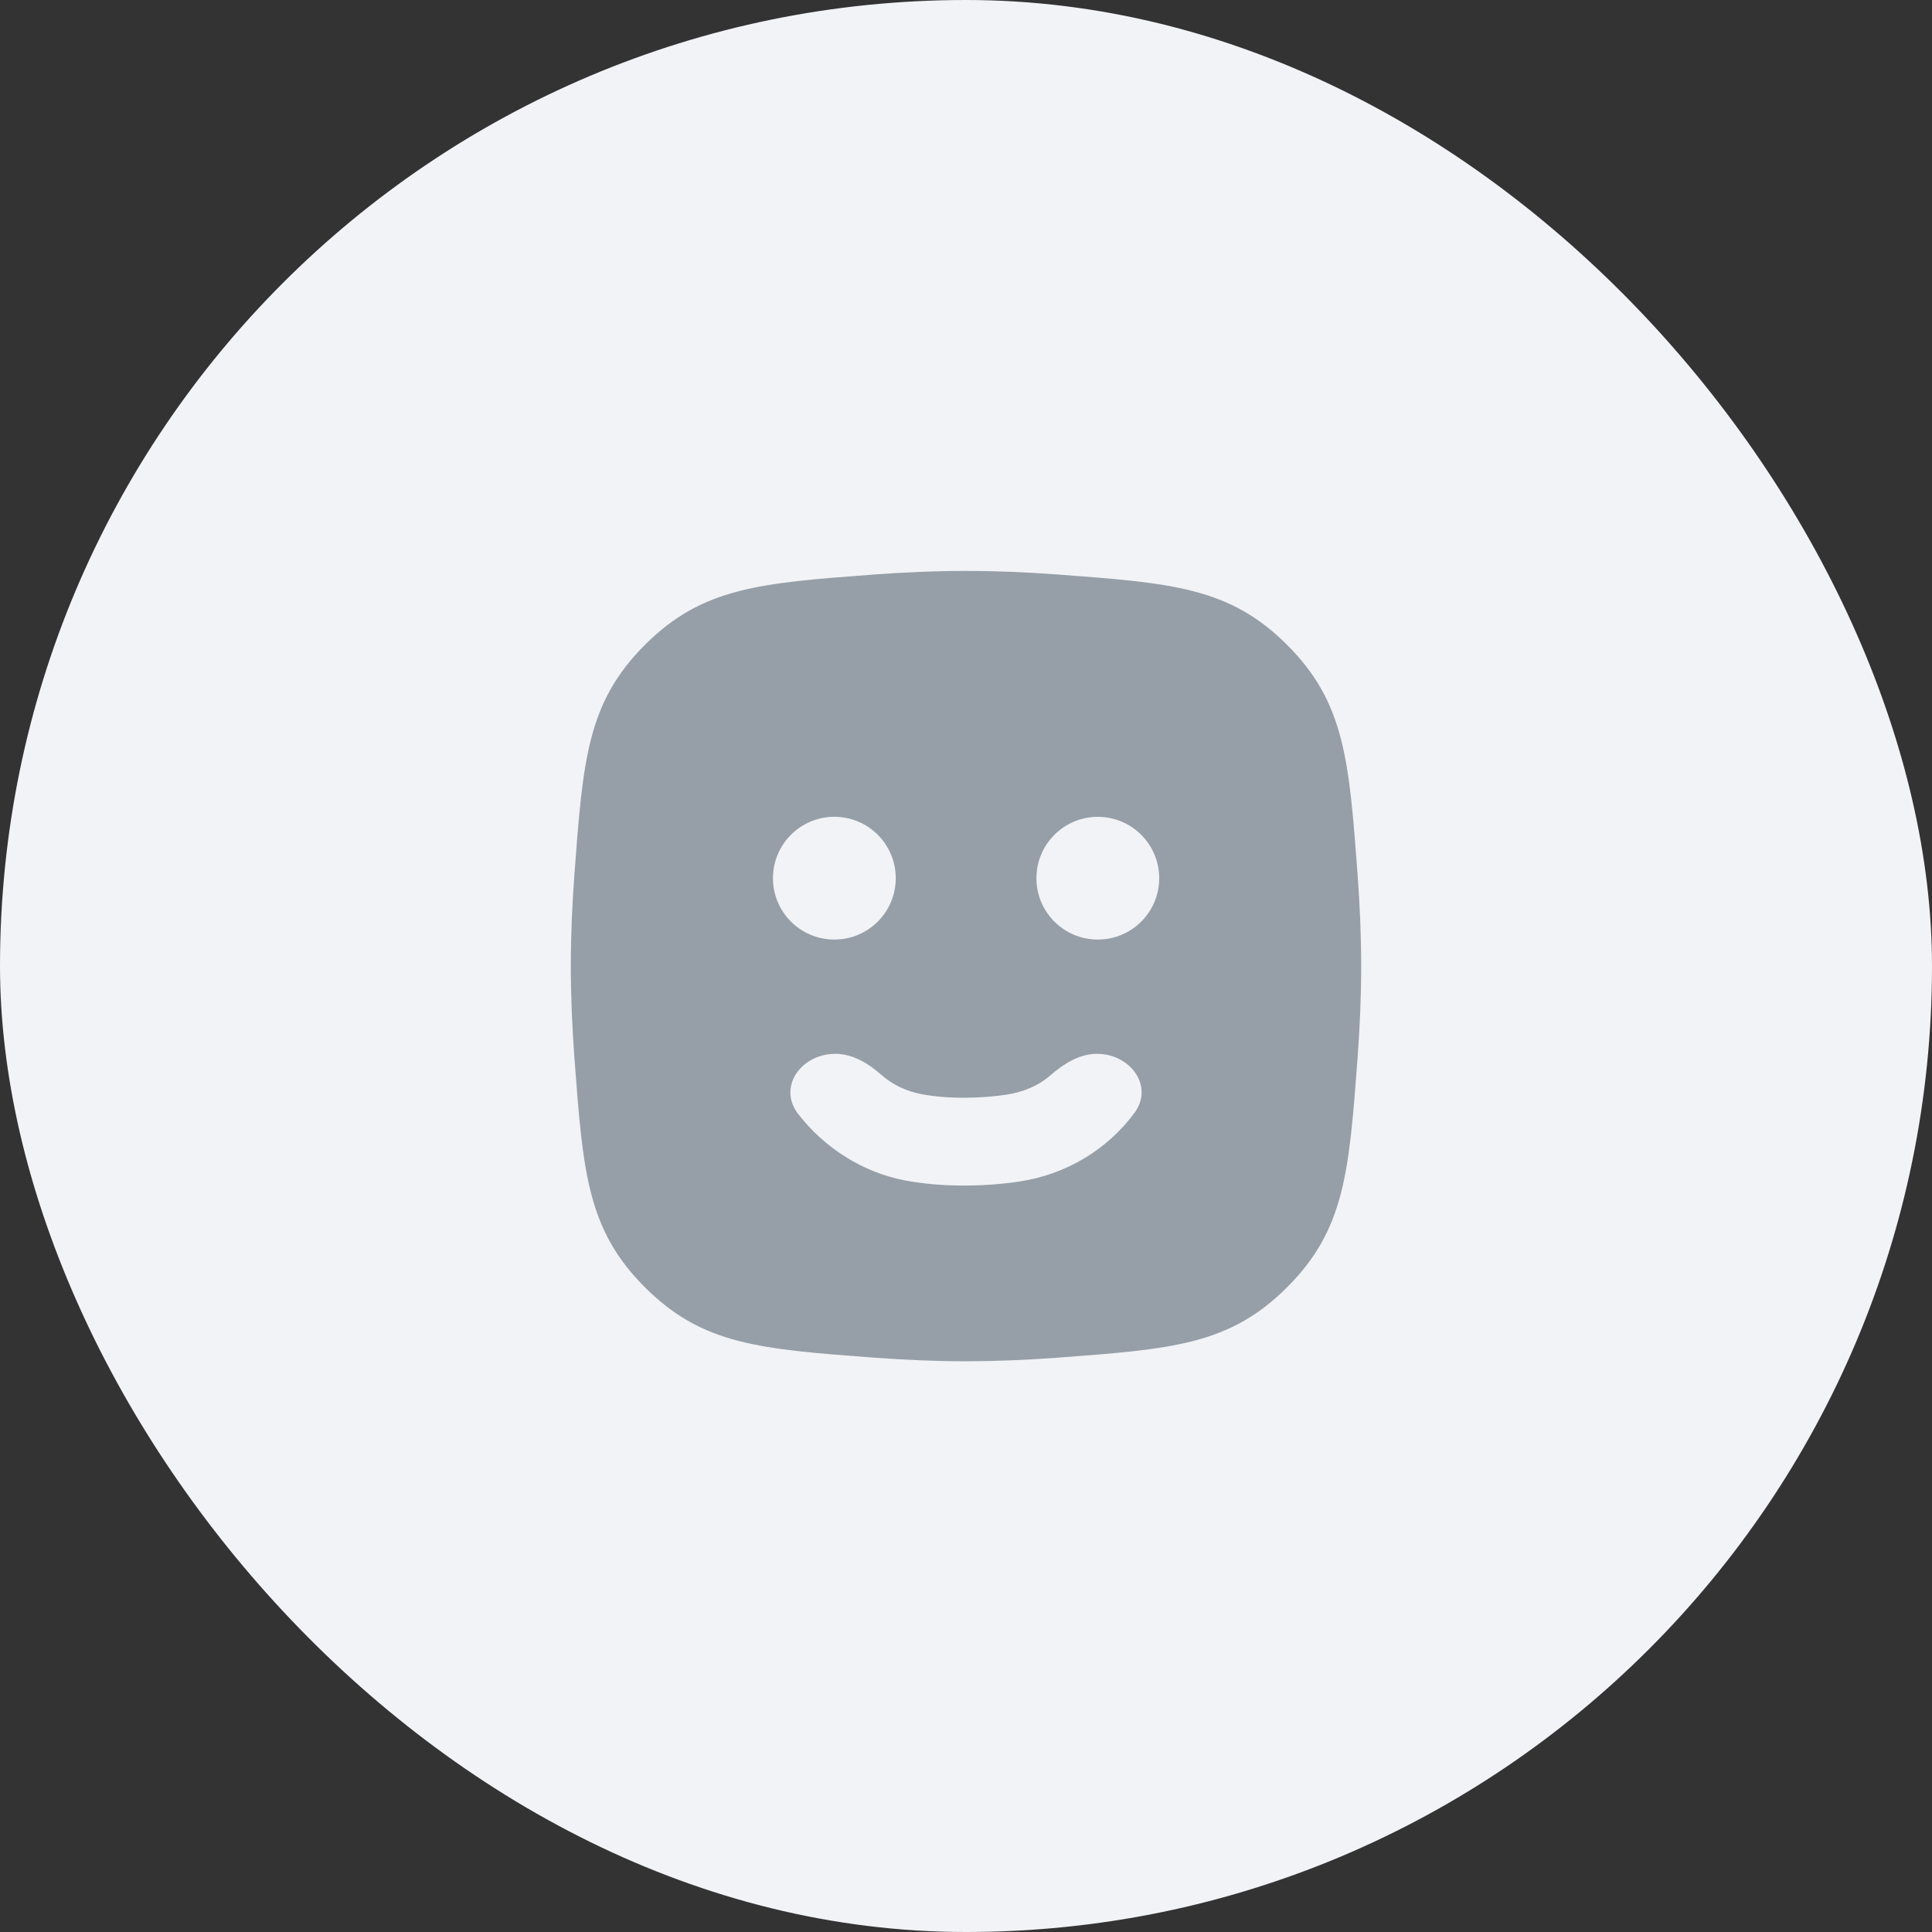
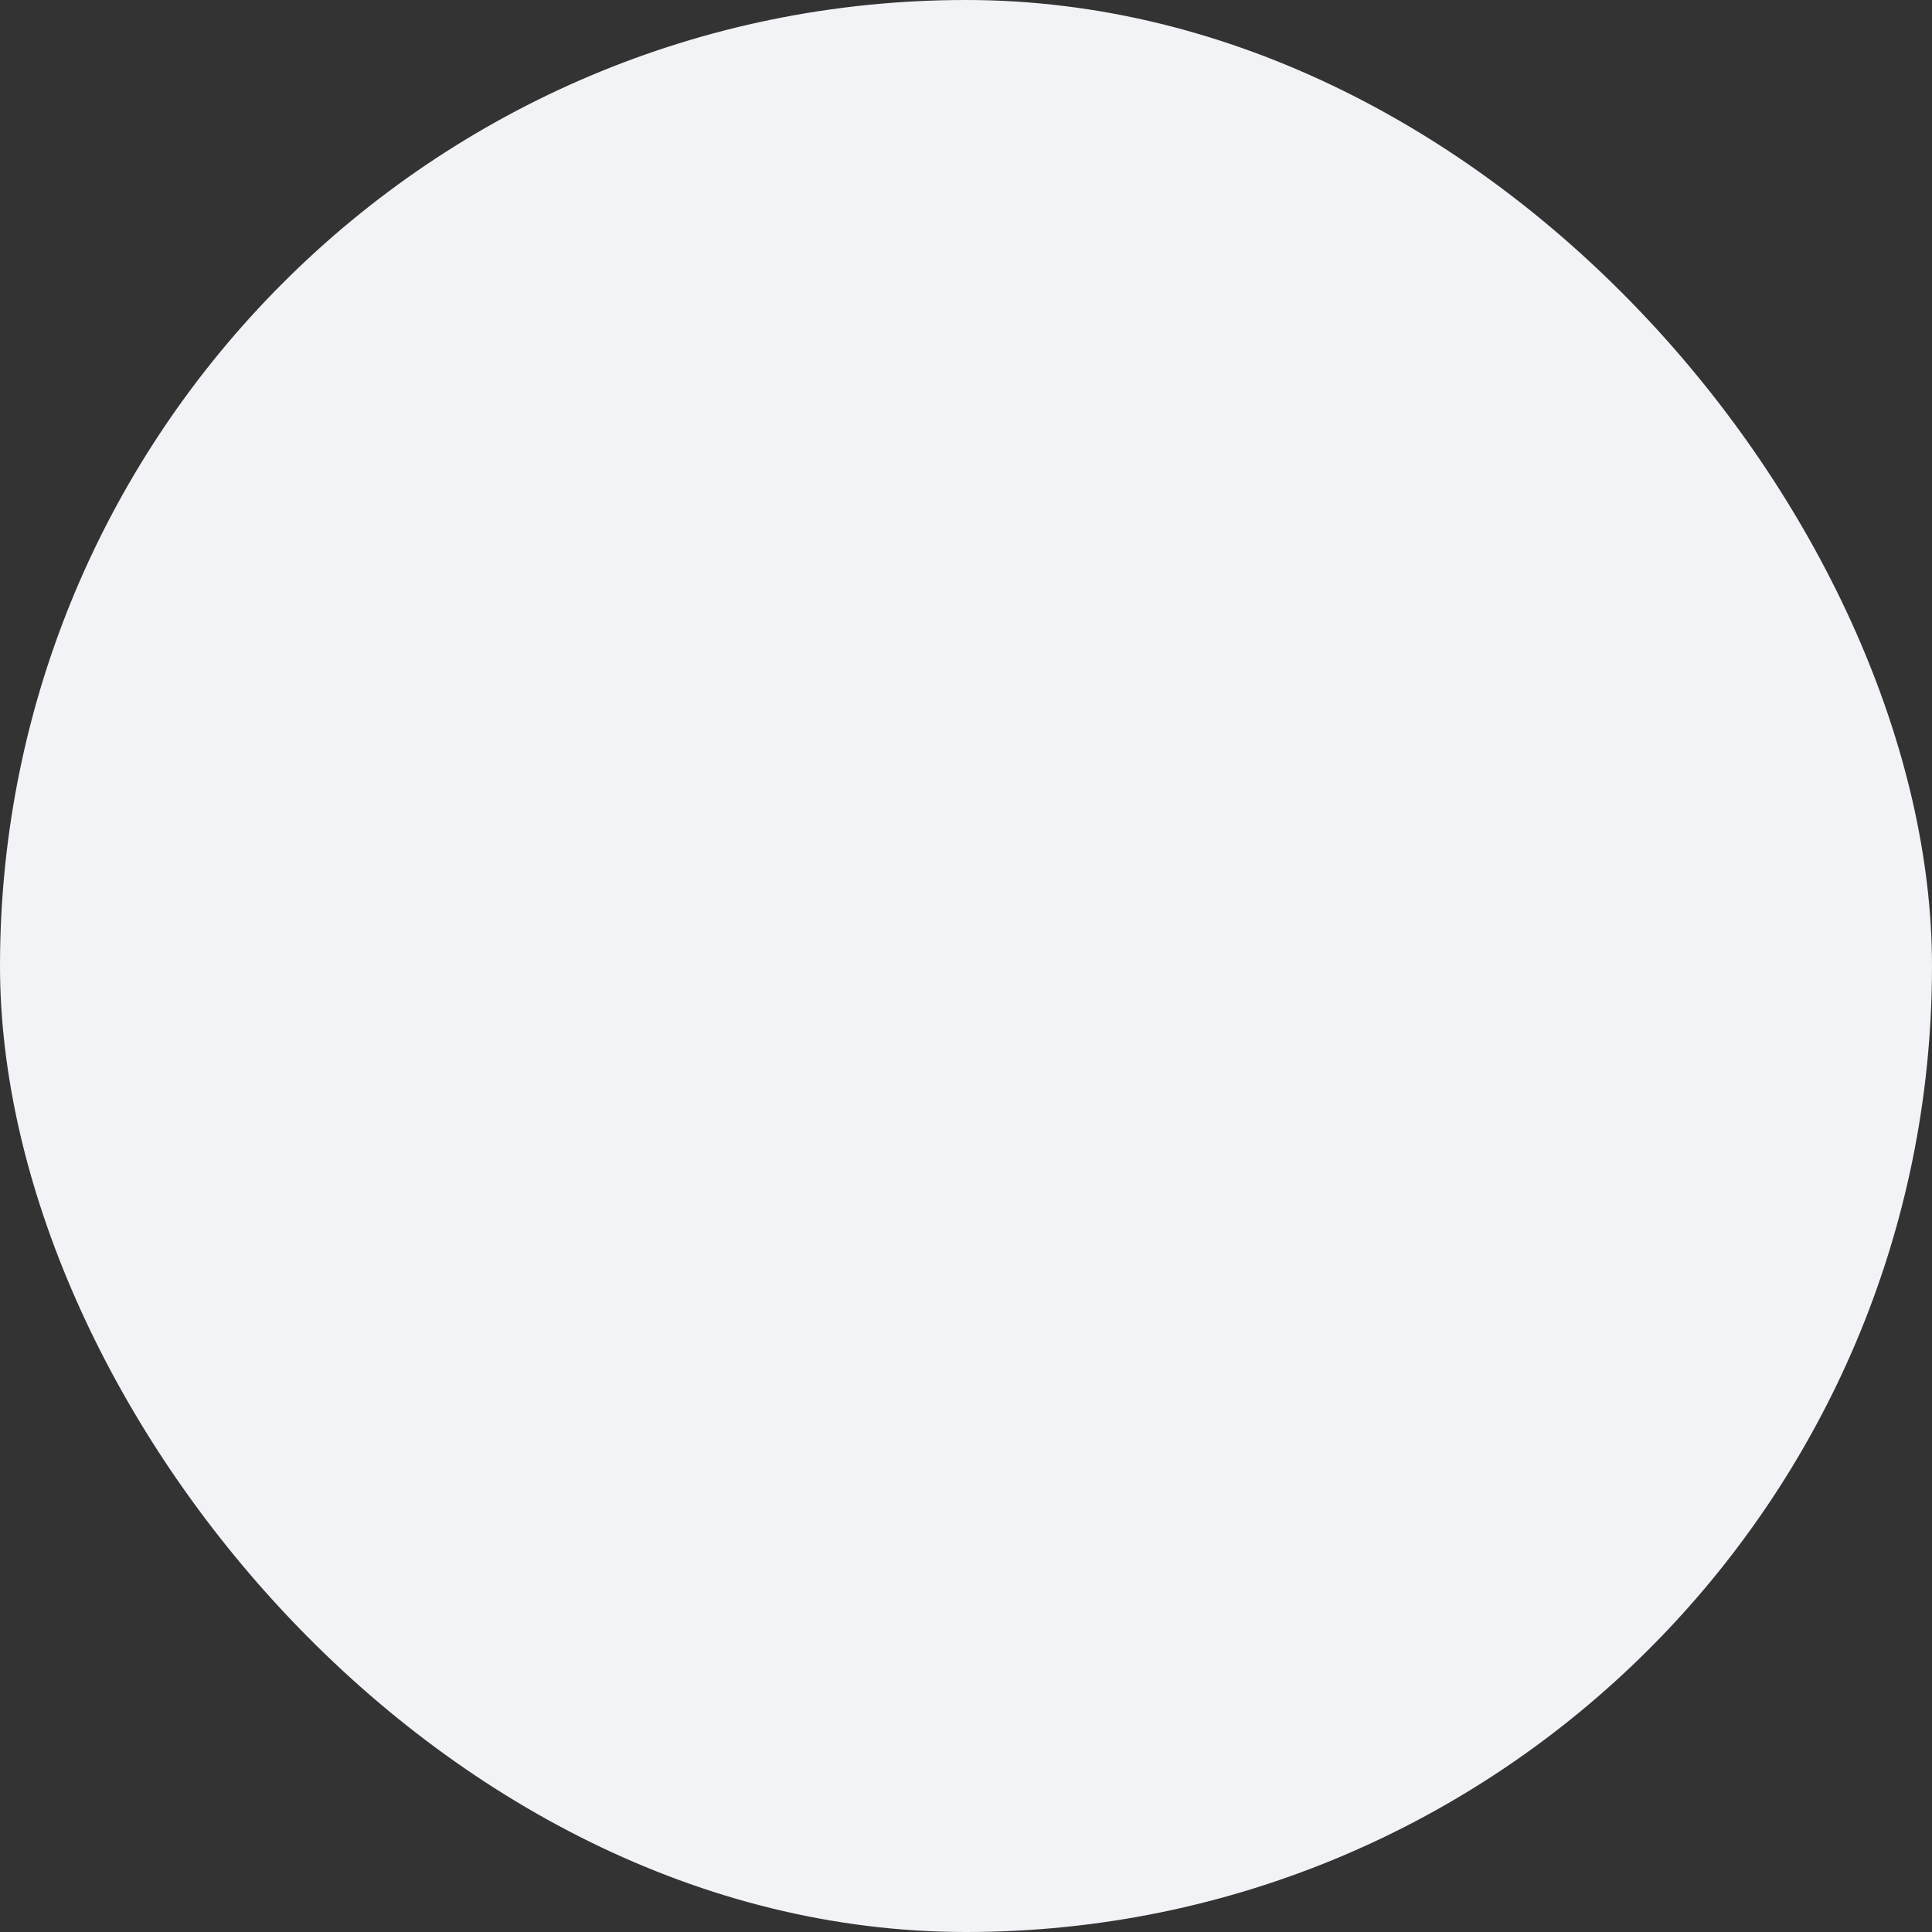
<svg xmlns="http://www.w3.org/2000/svg" width="44" height="44" viewBox="0 0 44 44" fill="none">
  <rect x="0" y="0" width="44" height="44" fill="#333333" stroke="none" />
  <rect width="44" height="44" rx="22" fill="#F2F3F7" />
  <g clip-path="url(#clip0_6919_153316)">
-     <path fill-rule="evenodd" clip-rule="evenodd" d="M13.081 19.925C13.276 17.309 13.373 16.001 14.686 14.688C15.999 13.375 17.307 13.278 19.923 13.083C20.601 13.033 21.3 13.002 22 13.002C22.7 13.002 23.399 13.033 24.077 13.083C26.693 13.278 28.001 13.375 29.314 14.688C30.627 16.001 30.724 17.309 30.919 19.925C30.969 20.603 31 21.302 31 22.002C31 22.701 30.969 23.401 30.919 24.079C30.724 26.695 30.627 28.003 29.314 29.316C28.001 30.629 26.693 30.726 24.077 30.921C23.399 30.971 22.7 31.002 22 31.002C21.3 31.002 20.601 30.971 19.923 30.921C17.307 30.726 15.999 30.629 14.686 29.316C13.373 28.003 13.276 26.695 13.081 24.079C13.031 23.401 13 22.701 13 22.002C13 21.302 13.031 20.603 13.081 19.925ZM18 24.883C18.001 25.043 18.055 25.209 18.175 25.366C18.775 26.146 19.653 26.698 20.598 26.881C21.035 26.965 21.518 27.003 22 27C22.419 26.998 22.835 26.966 23.218 26.908C24.281 26.747 25.218 26.182 25.836 25.346C25.948 25.195 25.998 25.037 26 24.883C26.005 24.417 25.554 24 24.983 24C24.58 24 24.22 24.231 23.916 24.495C23.636 24.737 23.289 24.874 22.917 24.931C22.635 24.974 22.318 24.998 22 25C21.646 25.003 21.289 24.977 20.977 24.917C20.659 24.855 20.337 24.714 20.071 24.479C19.775 24.216 19.419 24 19.023 24C18.447 24 17.997 24.417 18 24.883ZM20.4 20C20.4 19.228 19.774 18.602 19.002 18.602C18.23 18.602 17.604 19.228 17.604 20C17.604 20.773 18.23 21.398 19.002 21.398C19.774 21.398 20.4 20.773 20.4 20ZM26.4 20.001C26.4 19.229 25.774 18.603 25.002 18.603C24.23 18.603 23.604 19.229 23.604 20.001C23.604 20.773 24.23 21.398 25.002 21.398C25.774 21.398 26.4 20.773 26.4 20.001Z" fill="#969FA8" />
-   </g>
+     </g>
  <defs>
    <clipPath id="clip0_6919_153316">
      <rect width="24" height="24" fill="white" transform="translate(10 10)" />
    </clipPath>
  </defs>
</svg>